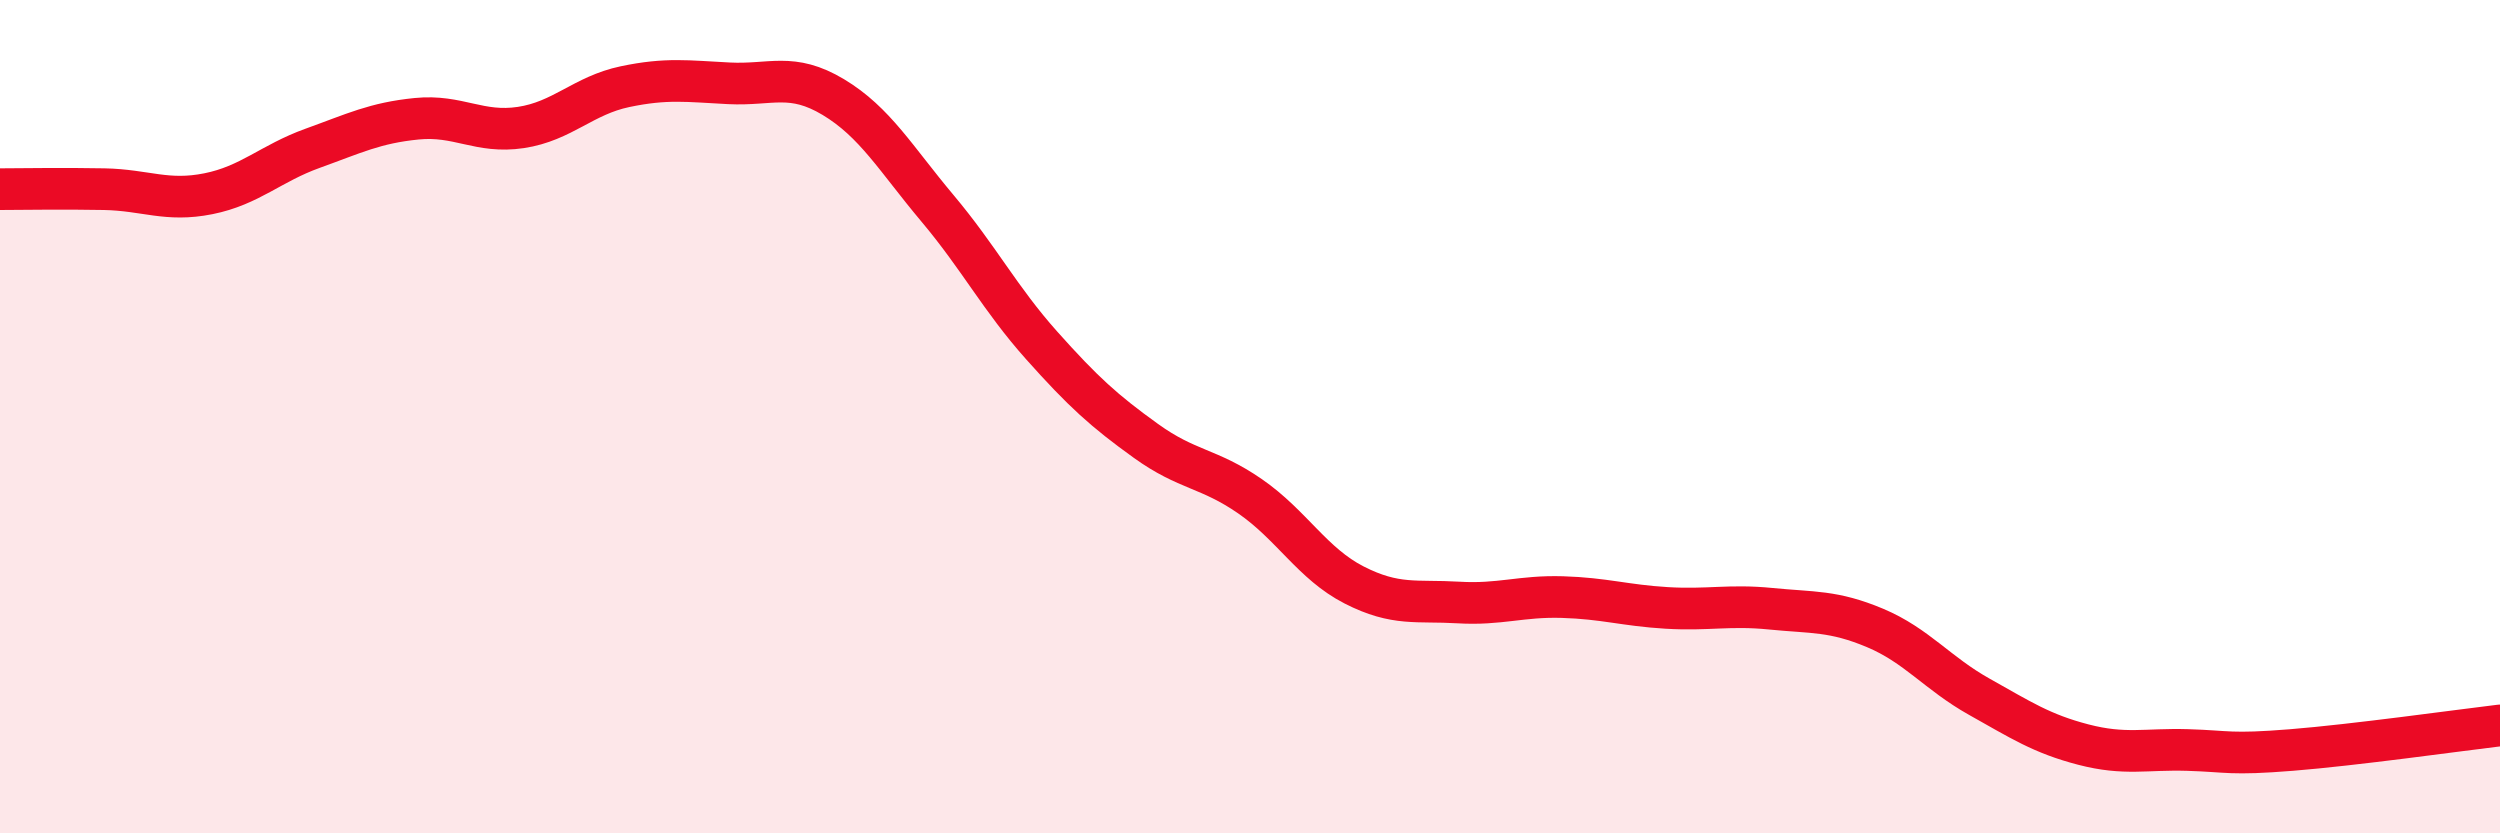
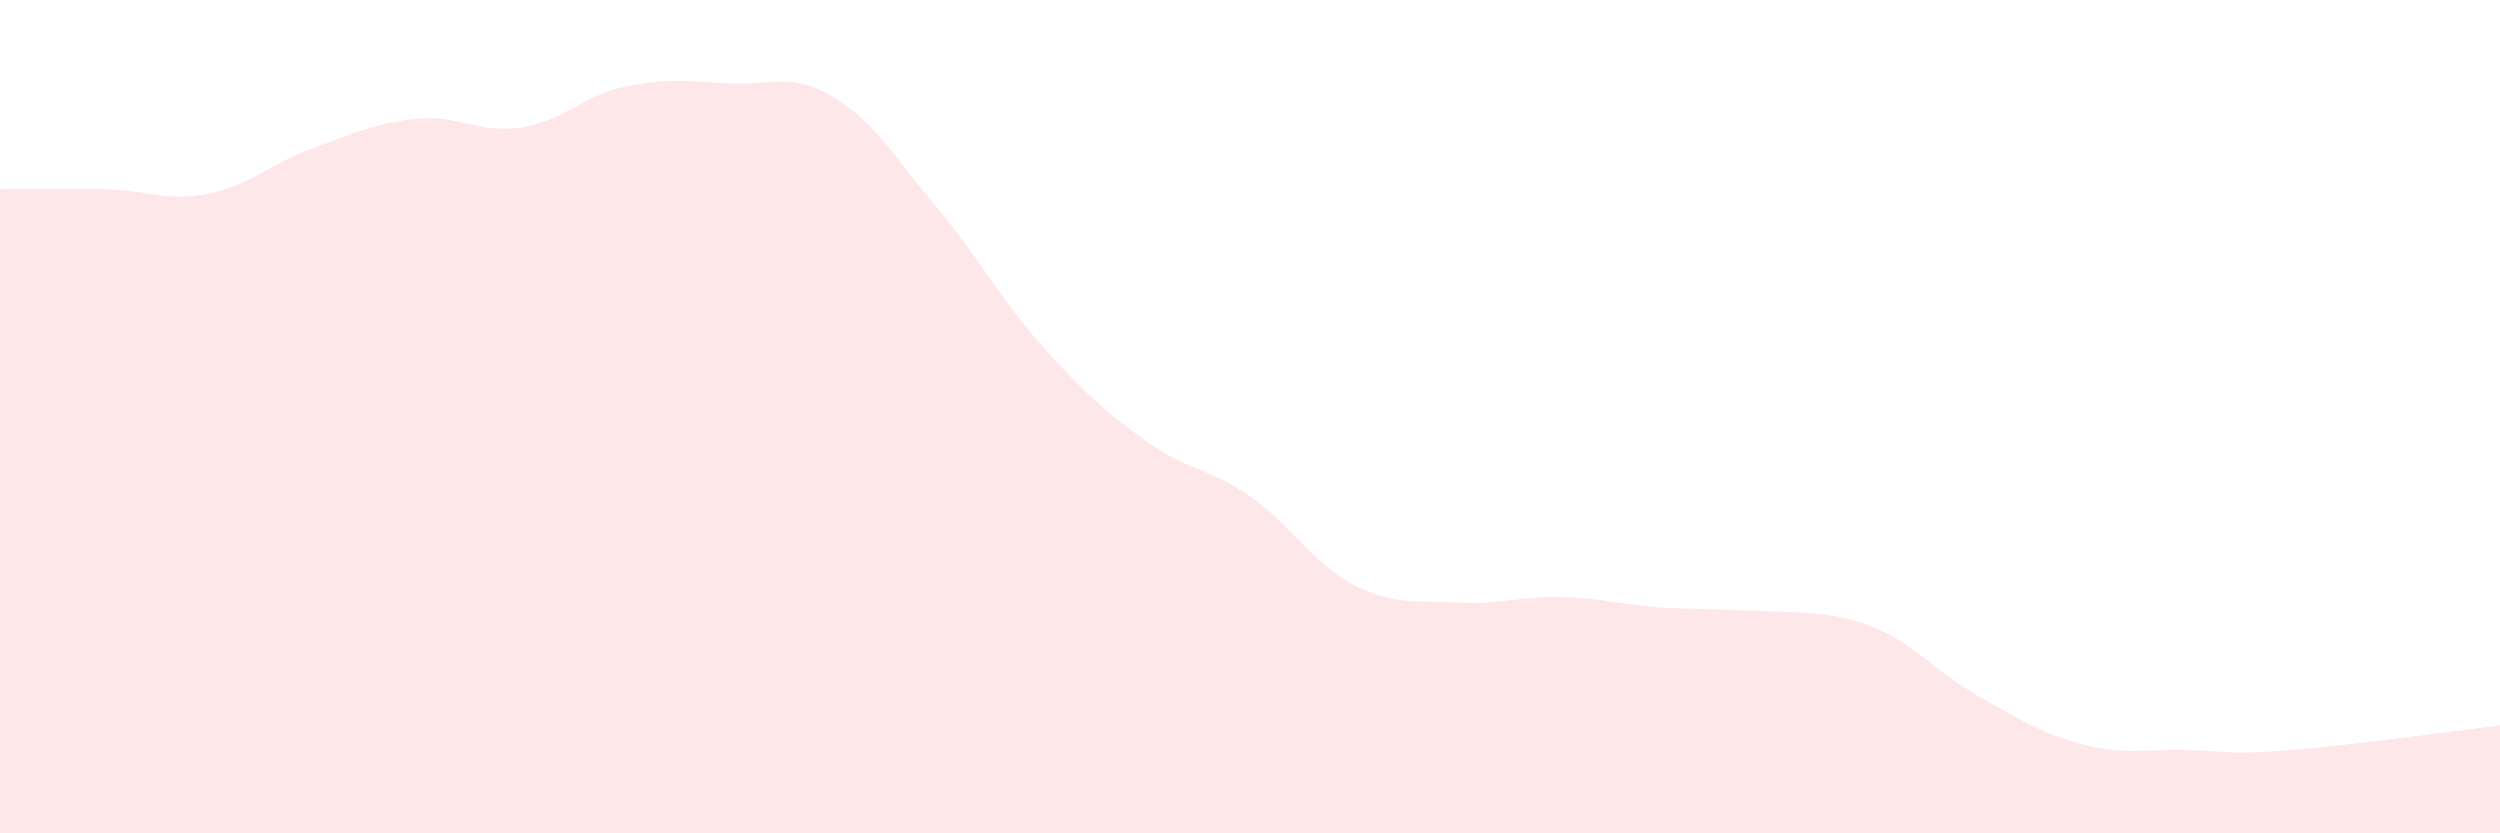
<svg xmlns="http://www.w3.org/2000/svg" width="60" height="20" viewBox="0 0 60 20">
-   <path d="M 0,4.54 C 0.5,4.54 1.5,4.52 2.5,4.54 C 3.5,4.56 4,4.85 5,4.65 C 6,4.45 6.5,3.92 7.5,3.56 C 8.5,3.2 9,2.95 10,2.85 C 11,2.75 11.5,3.21 12.5,3.06 C 13.5,2.91 14,2.29 15,2.08 C 16,1.87 16.5,1.95 17.5,2 C 18.5,2.05 19,1.73 20,2.33 C 21,2.93 21.5,3.81 22.5,5 C 23.5,6.19 24,7.17 25,8.29 C 26,9.41 26.5,9.86 27.5,10.58 C 28.5,11.3 29,11.22 30,11.91 C 31,12.6 31.5,13.53 32.5,14.04 C 33.5,14.55 34,14.4 35,14.46 C 36,14.52 36.5,14.3 37.5,14.33 C 38.5,14.36 39,14.53 40,14.59 C 41,14.65 41.5,14.51 42.5,14.61 C 43.5,14.71 44,14.65 45,15.07 C 46,15.49 46.5,16.16 47.5,16.72 C 48.5,17.28 49,17.61 50,17.87 C 51,18.13 51.5,17.97 52.5,18 C 53.5,18.03 53.5,18.12 55,18 C 56.5,17.88 59,17.53 60,17.41L60 20L0 20Z" fill="#EB0A25" opacity="0.1" stroke-linecap="round" stroke-linejoin="round" />
-   <path d="M 0,4.54 C 0.5,4.54 1.5,4.52 2.5,4.54 C 3.5,4.56 4,4.85 5,4.65 C 6,4.45 6.5,3.92 7.5,3.56 C 8.5,3.2 9,2.95 10,2.85 C 11,2.75 11.5,3.21 12.5,3.06 C 13.5,2.91 14,2.29 15,2.08 C 16,1.87 16.5,1.95 17.5,2 C 18.5,2.05 19,1.73 20,2.33 C 21,2.93 21.5,3.81 22.5,5 C 23.5,6.19 24,7.17 25,8.29 C 26,9.41 26.5,9.86 27.5,10.58 C 28.5,11.3 29,11.22 30,11.91 C 31,12.6 31.5,13.53 32.5,14.04 C 33.5,14.55 34,14.4 35,14.46 C 36,14.52 36.5,14.3 37.5,14.33 C 38.5,14.36 39,14.53 40,14.59 C 41,14.65 41.5,14.51 42.5,14.61 C 43.5,14.71 44,14.65 45,15.07 C 46,15.49 46.5,16.16 47.5,16.72 C 48.5,17.28 49,17.61 50,17.87 C 51,18.13 51.5,17.97 52.5,18 C 53.5,18.03 53.5,18.12 55,18 C 56.5,17.88 59,17.53 60,17.41" stroke="#EB0A25" stroke-width="1" fill="none" stroke-linecap="round" stroke-linejoin="round" />
+   <path d="M 0,4.54 C 0.5,4.54 1.5,4.52 2.5,4.54 C 3.5,4.56 4,4.85 5,4.65 C 6,4.45 6.5,3.92 7.5,3.56 C 8.5,3.2 9,2.95 10,2.85 C 11,2.75 11.5,3.21 12.5,3.06 C 13.5,2.91 14,2.29 15,2.08 C 16,1.87 16.5,1.95 17.5,2 C 18.5,2.05 19,1.73 20,2.33 C 21,2.93 21.5,3.81 22.5,5 C 23.5,6.19 24,7.17 25,8.29 C 26,9.41 26.5,9.86 27.5,10.58 C 28.5,11.3 29,11.22 30,11.91 C 31,12.6 31.5,13.53 32.5,14.04 C 33.5,14.55 34,14.4 35,14.46 C 36,14.52 36.5,14.3 37.5,14.33 C 38.5,14.36 39,14.53 40,14.59 C 43.5,14.71 44,14.65 45,15.07 C 46,15.49 46.5,16.16 47.5,16.72 C 48.5,17.28 49,17.61 50,17.87 C 51,18.13 51.5,17.97 52.5,18 C 53.5,18.03 53.5,18.12 55,18 C 56.5,17.88 59,17.53 60,17.41L60 20L0 20Z" fill="#EB0A25" opacity="0.1" stroke-linecap="round" stroke-linejoin="round" />
</svg>